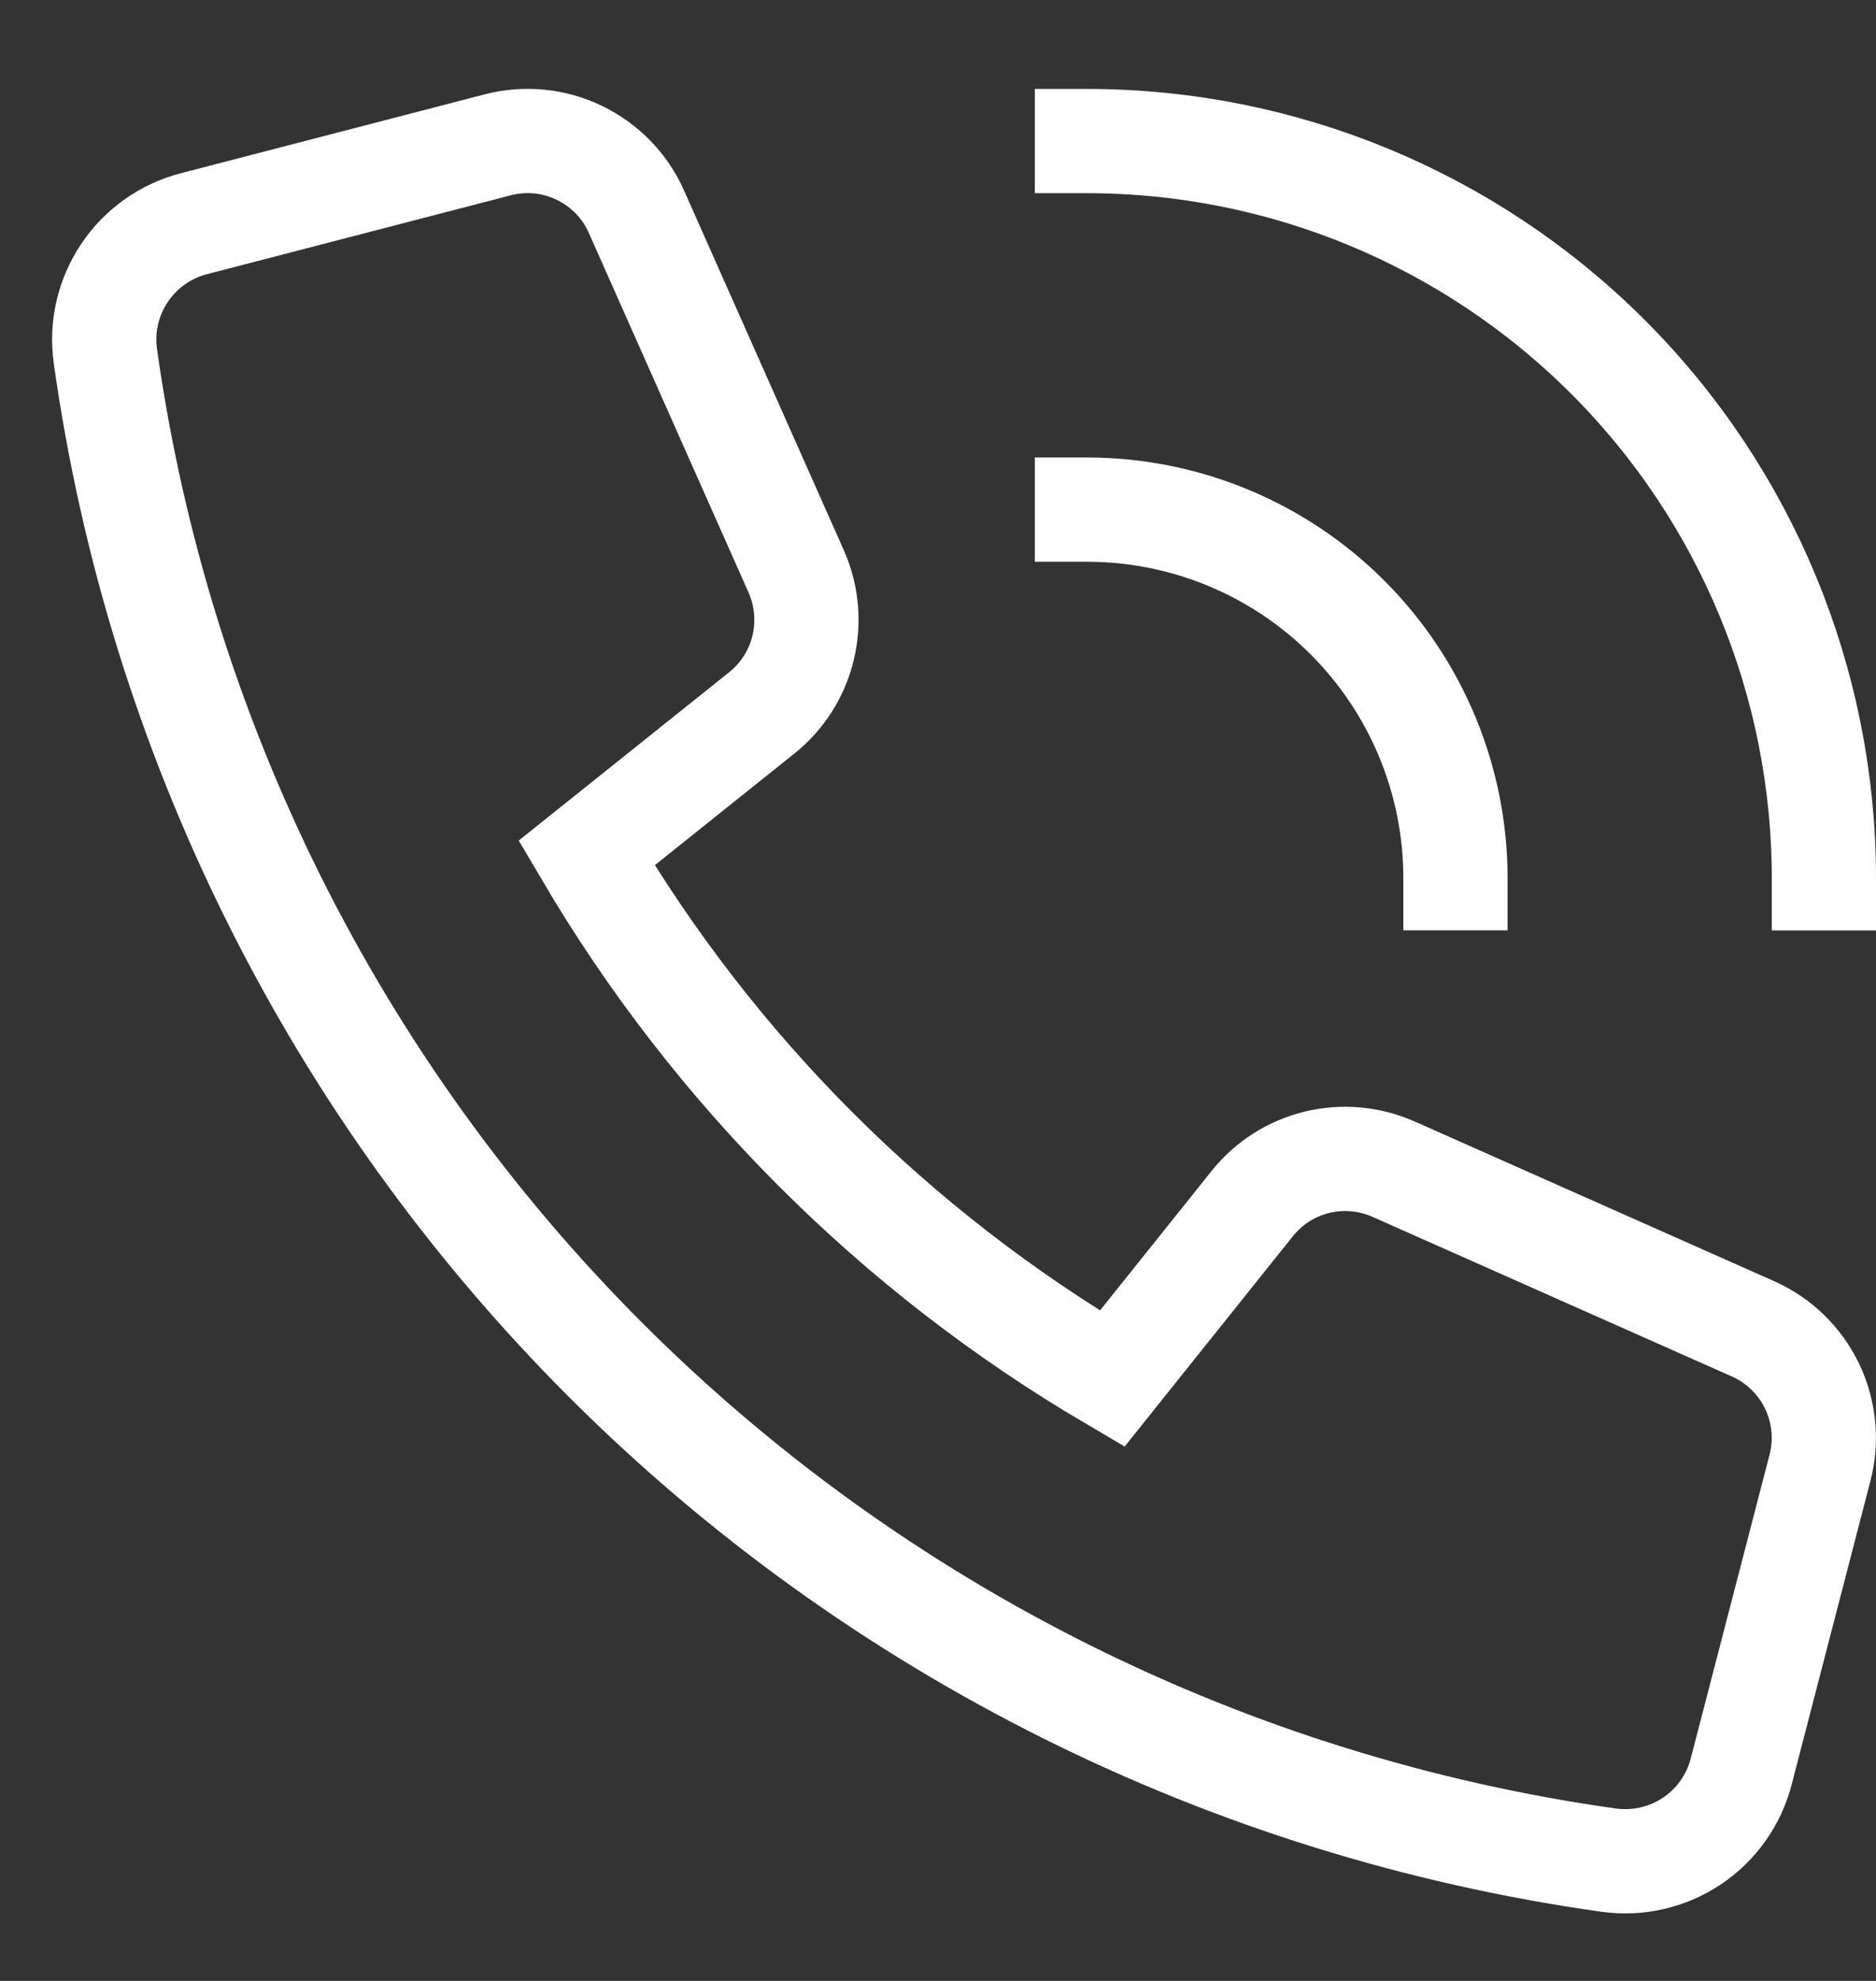
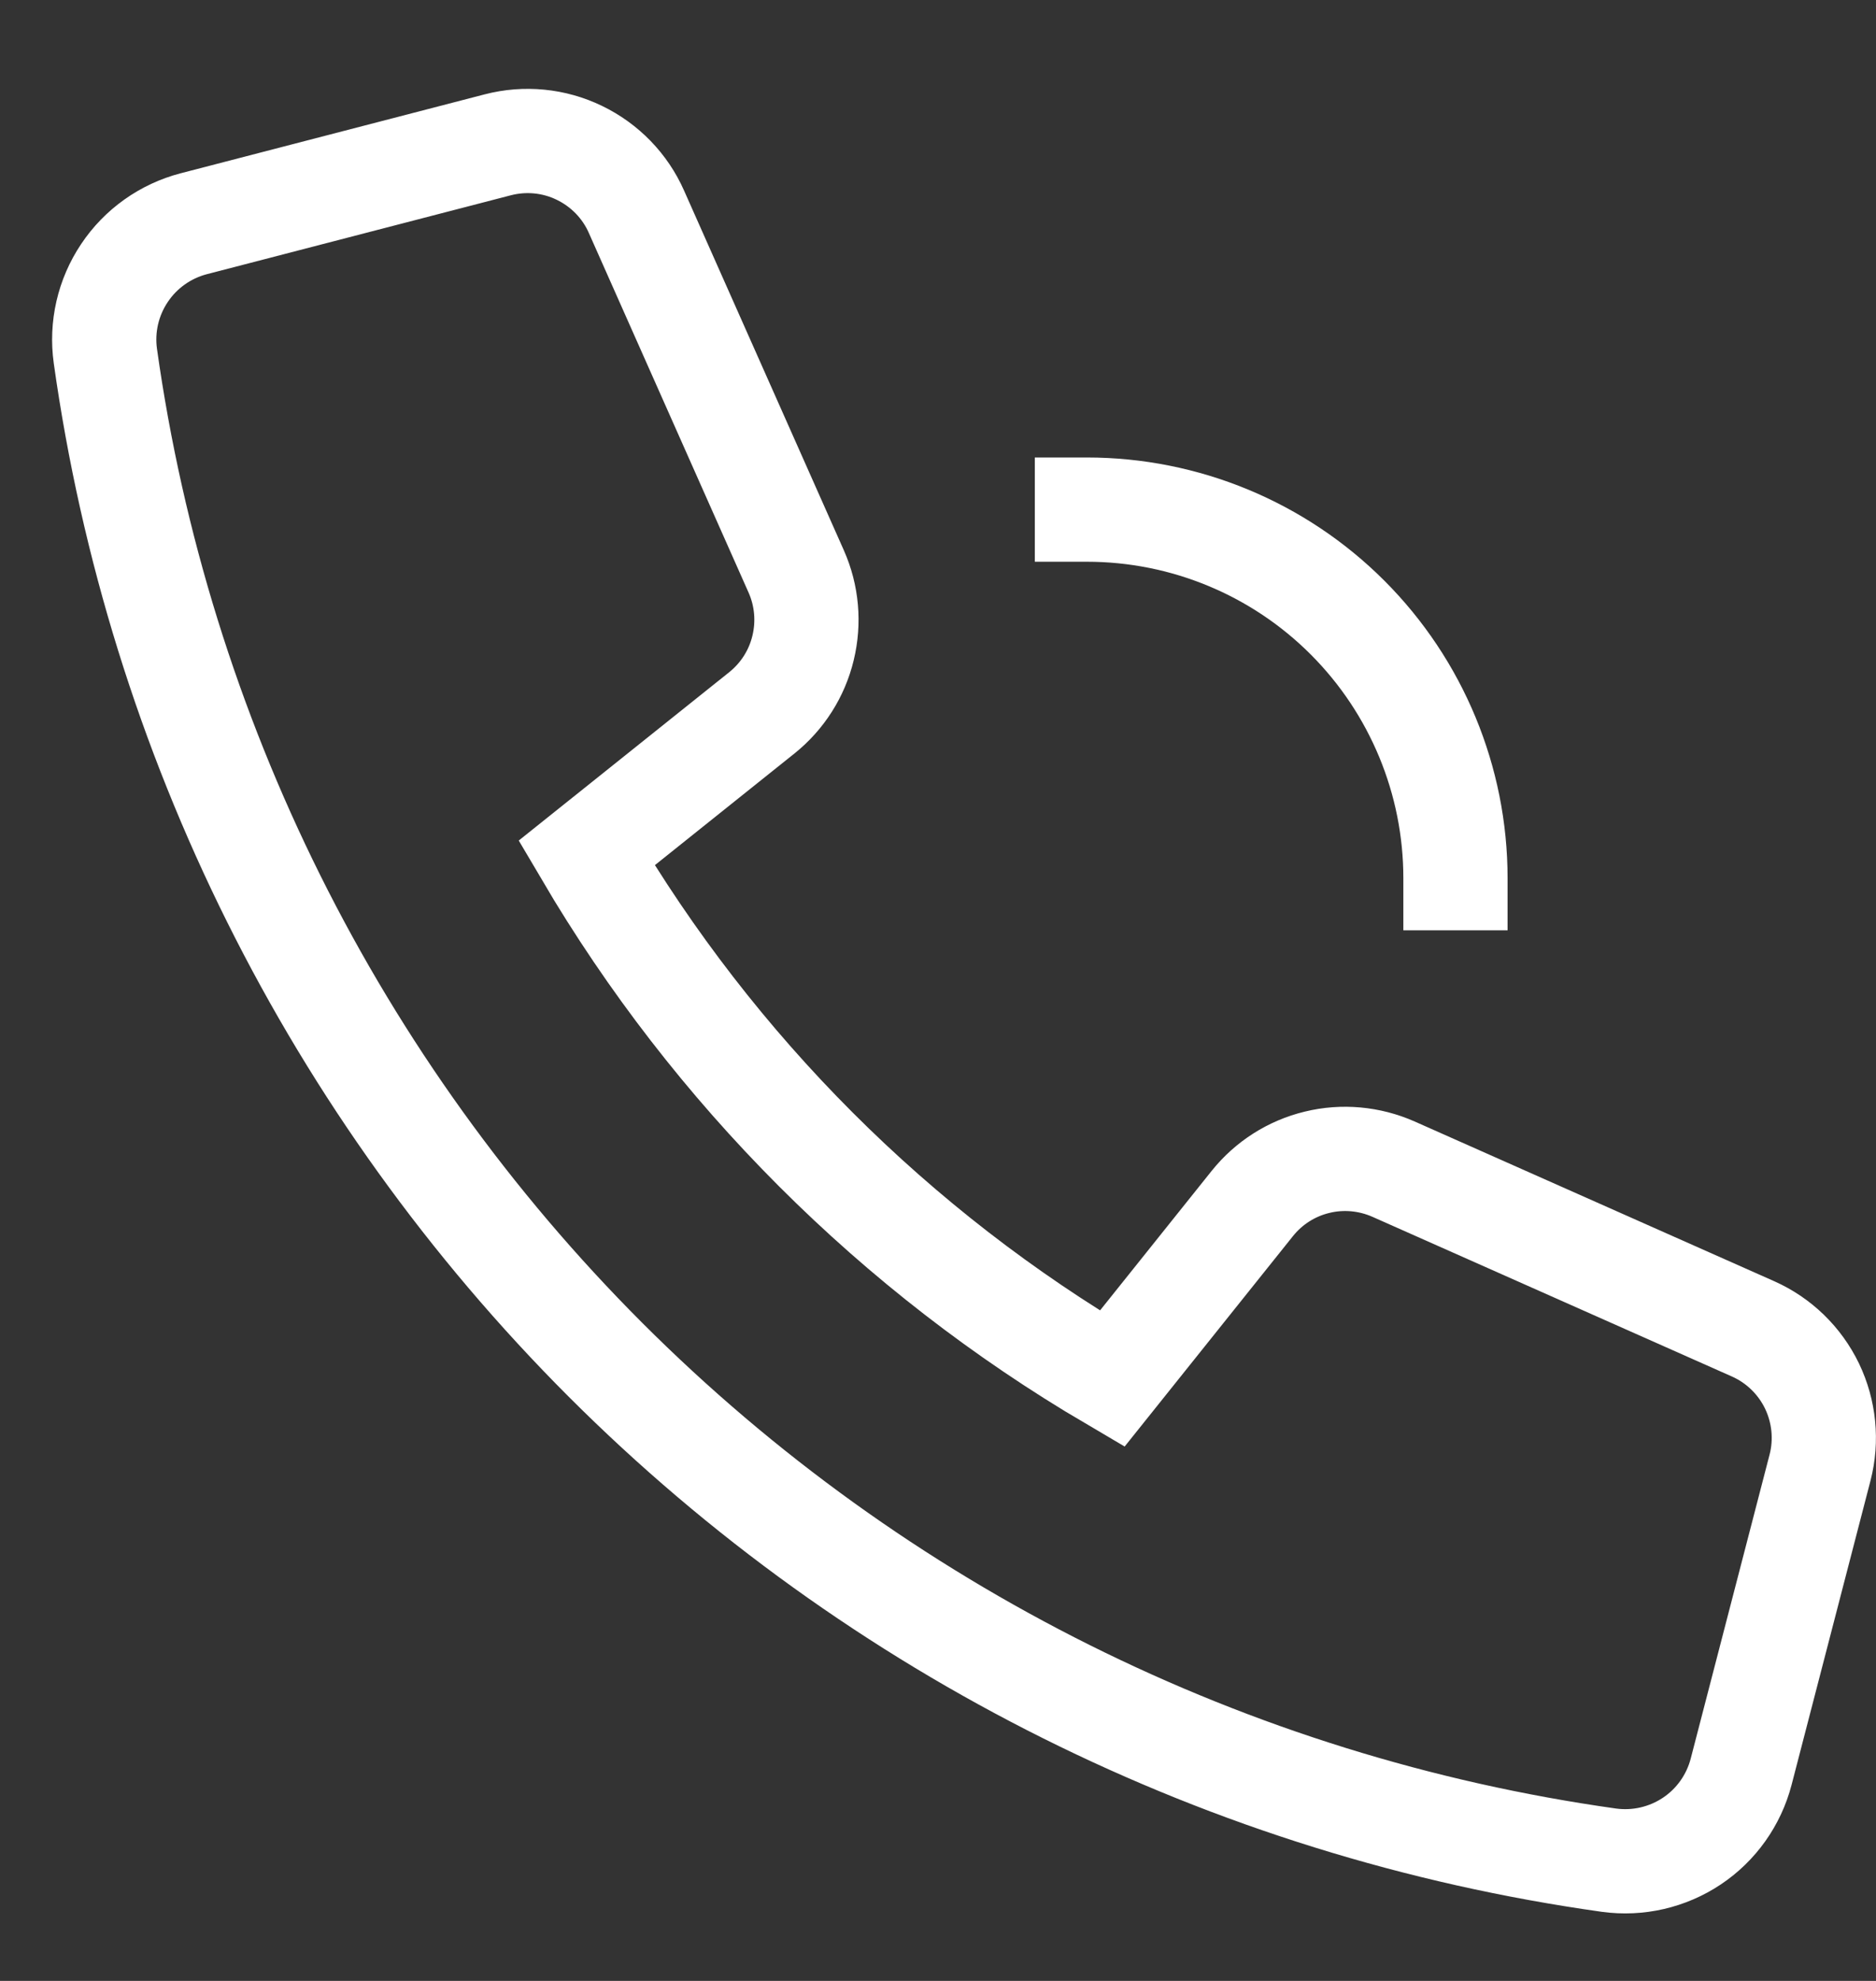
<svg xmlns="http://www.w3.org/2000/svg" width="18" height="19" viewBox="0 0 18 19" fill="none">
  <rect x="0" y="0" width="18" height="19" fill="#333333" stroke="none" />
-   <path d="M10.429 1.353C12.305 1.353 14.103 2.098 15.429 3.424C16.755 4.75 17.5 6.548 17.5 8.424" stroke="white" stroke-miterlimit="10" stroke-linecap="square" />
  <path d="M13.965 8.423C13.965 7.486 13.592 6.586 12.929 5.923C12.266 5.26 11.367 4.888 10.429 4.888" stroke="white" stroke-miterlimit="10" stroke-linecap="square" />
  <path d="M12.016 11.543L10.671 13.224C8.588 12 6.853 10.264 5.628 8.182L7.31 6.837C7.507 6.679 7.646 6.461 7.705 6.216C7.765 5.97 7.742 5.712 7.64 5.482L6.107 2.032C5.998 1.784 5.803 1.584 5.559 1.466C5.316 1.348 5.038 1.321 4.776 1.389L1.859 2.146C1.587 2.217 1.35 2.385 1.194 2.619C1.037 2.853 0.972 3.137 1.011 3.415C1.523 7.06 3.207 10.44 5.81 13.043C8.413 15.645 11.792 17.33 15.438 17.842C15.716 17.88 15.999 17.815 16.233 17.659C16.467 17.503 16.635 17.266 16.706 16.994L17.463 14.077C17.531 13.815 17.503 13.538 17.386 13.294C17.268 13.05 17.068 12.856 16.821 12.746L13.371 11.214C13.14 11.112 12.882 11.088 12.637 11.148C12.392 11.207 12.174 11.346 12.016 11.543Z" stroke="white" stroke-miterlimit="10" stroke-linecap="square" />
</svg>